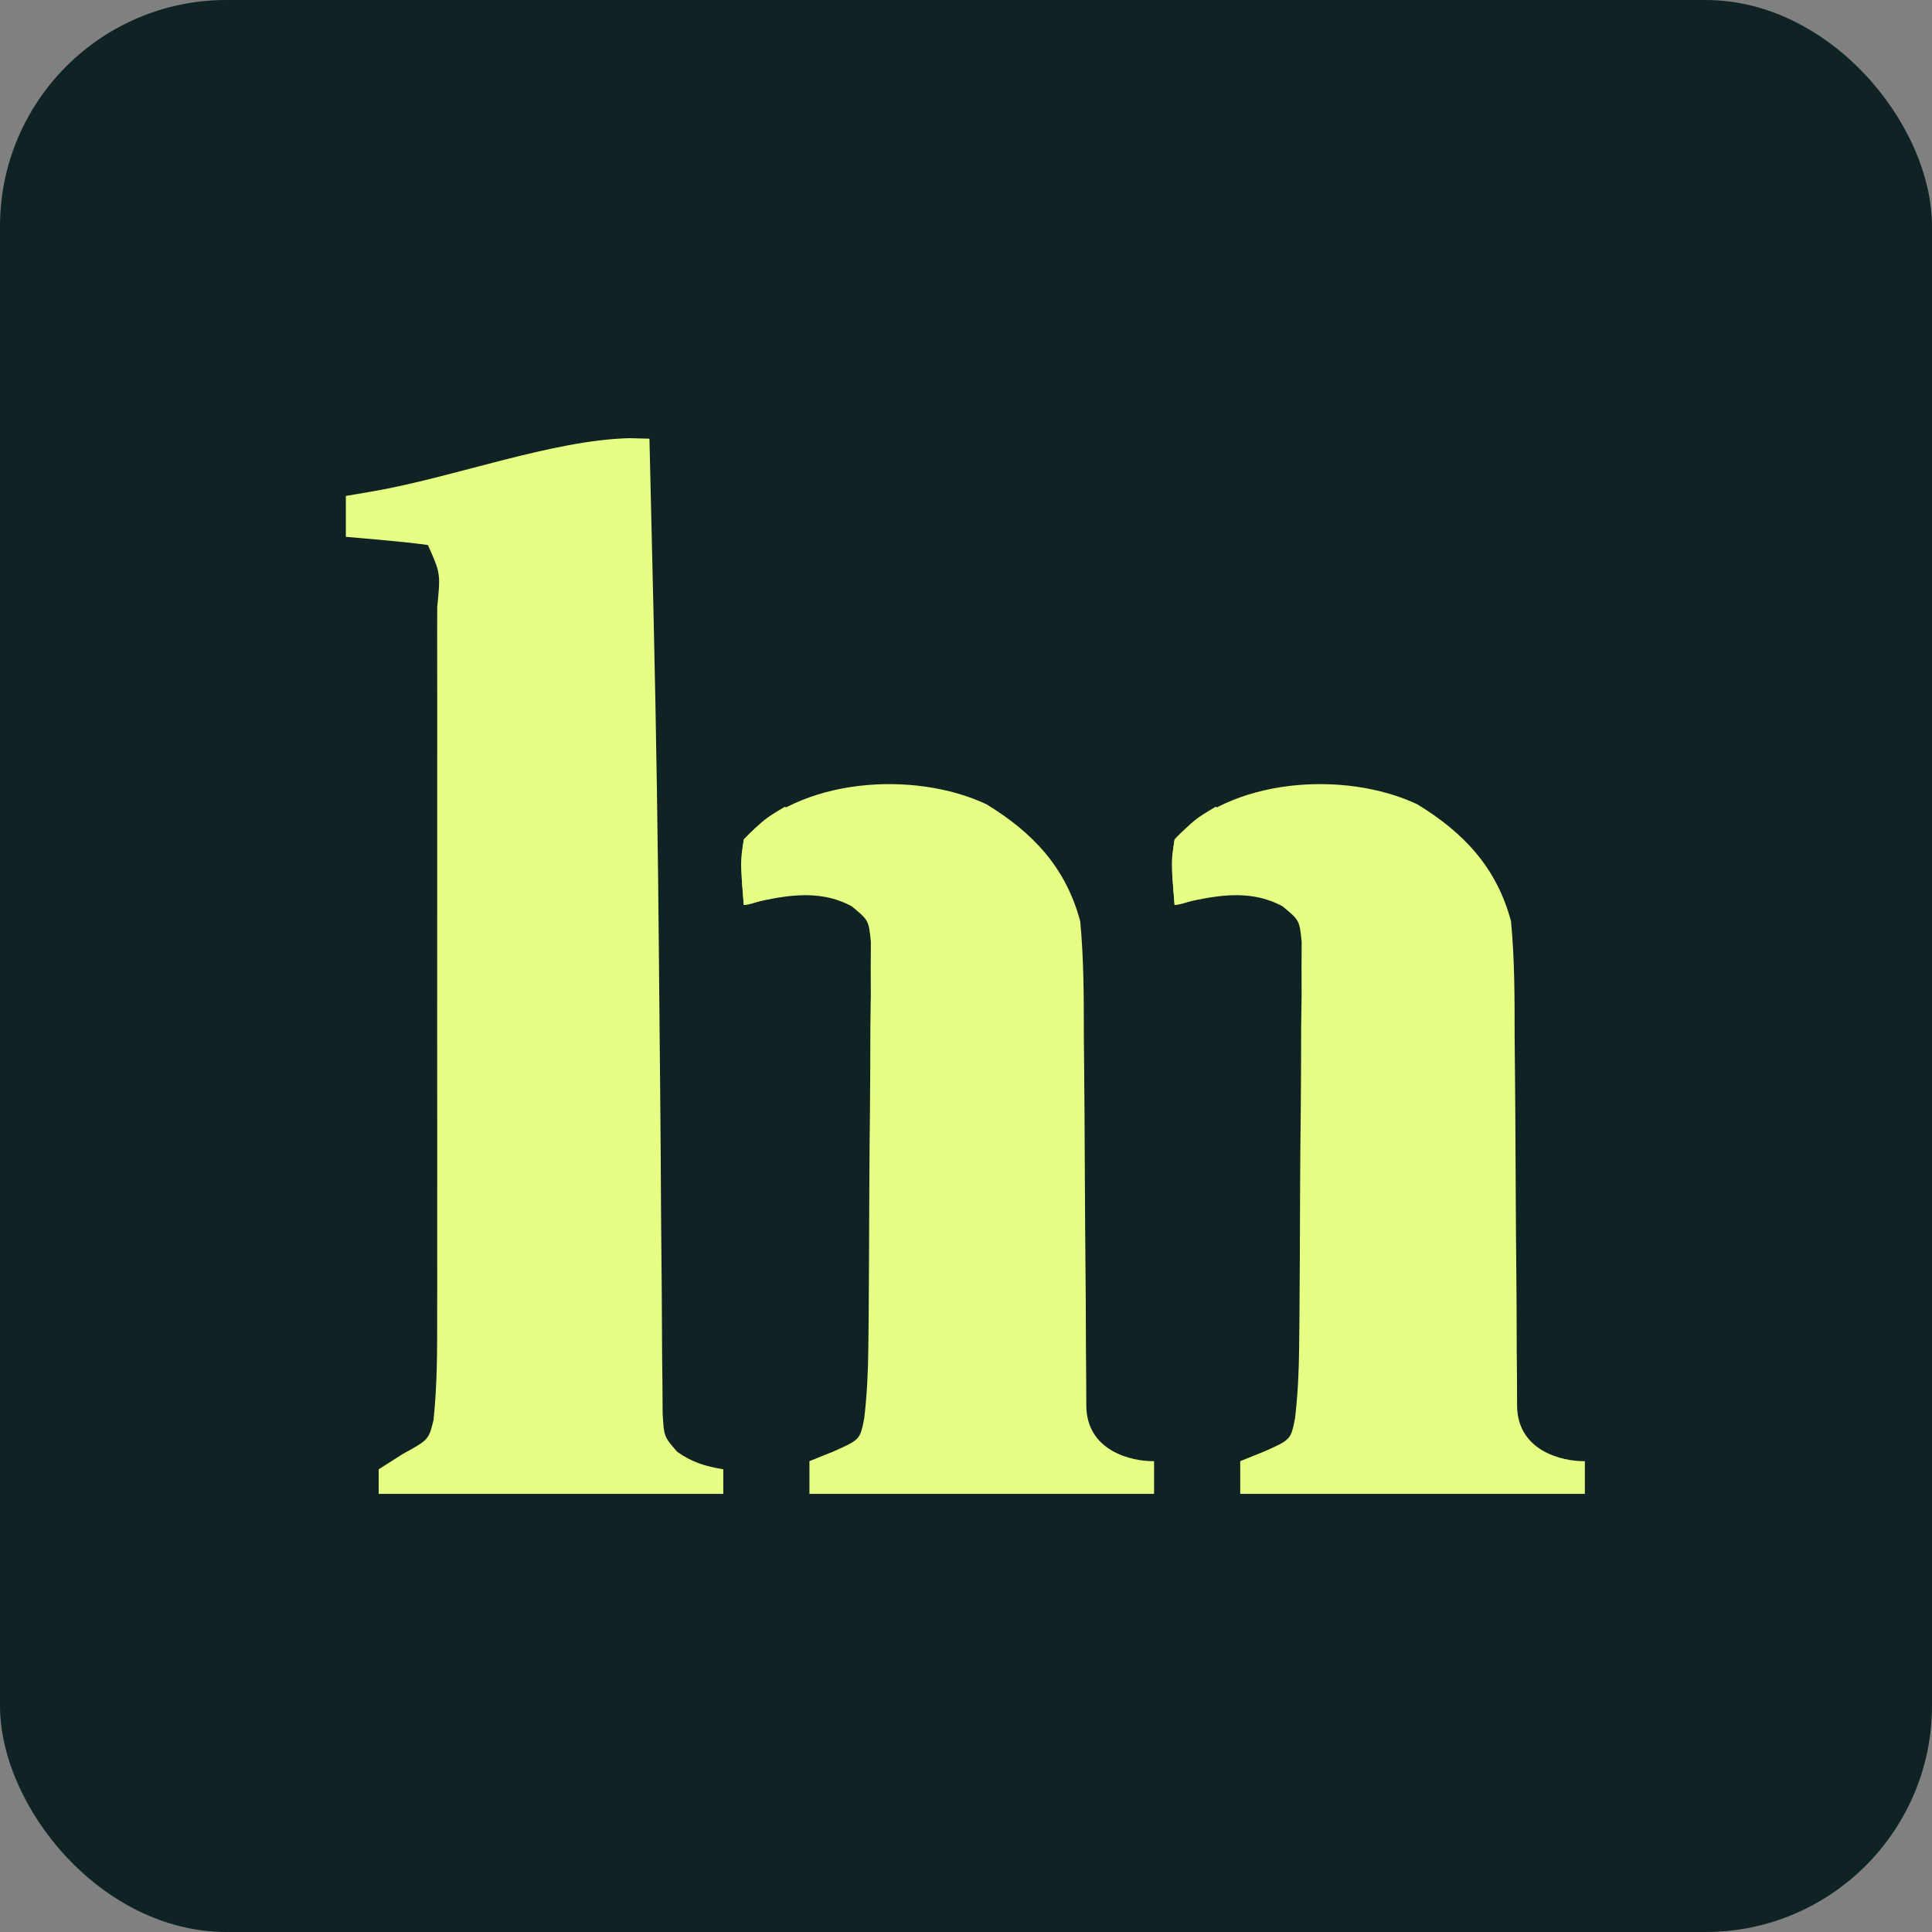
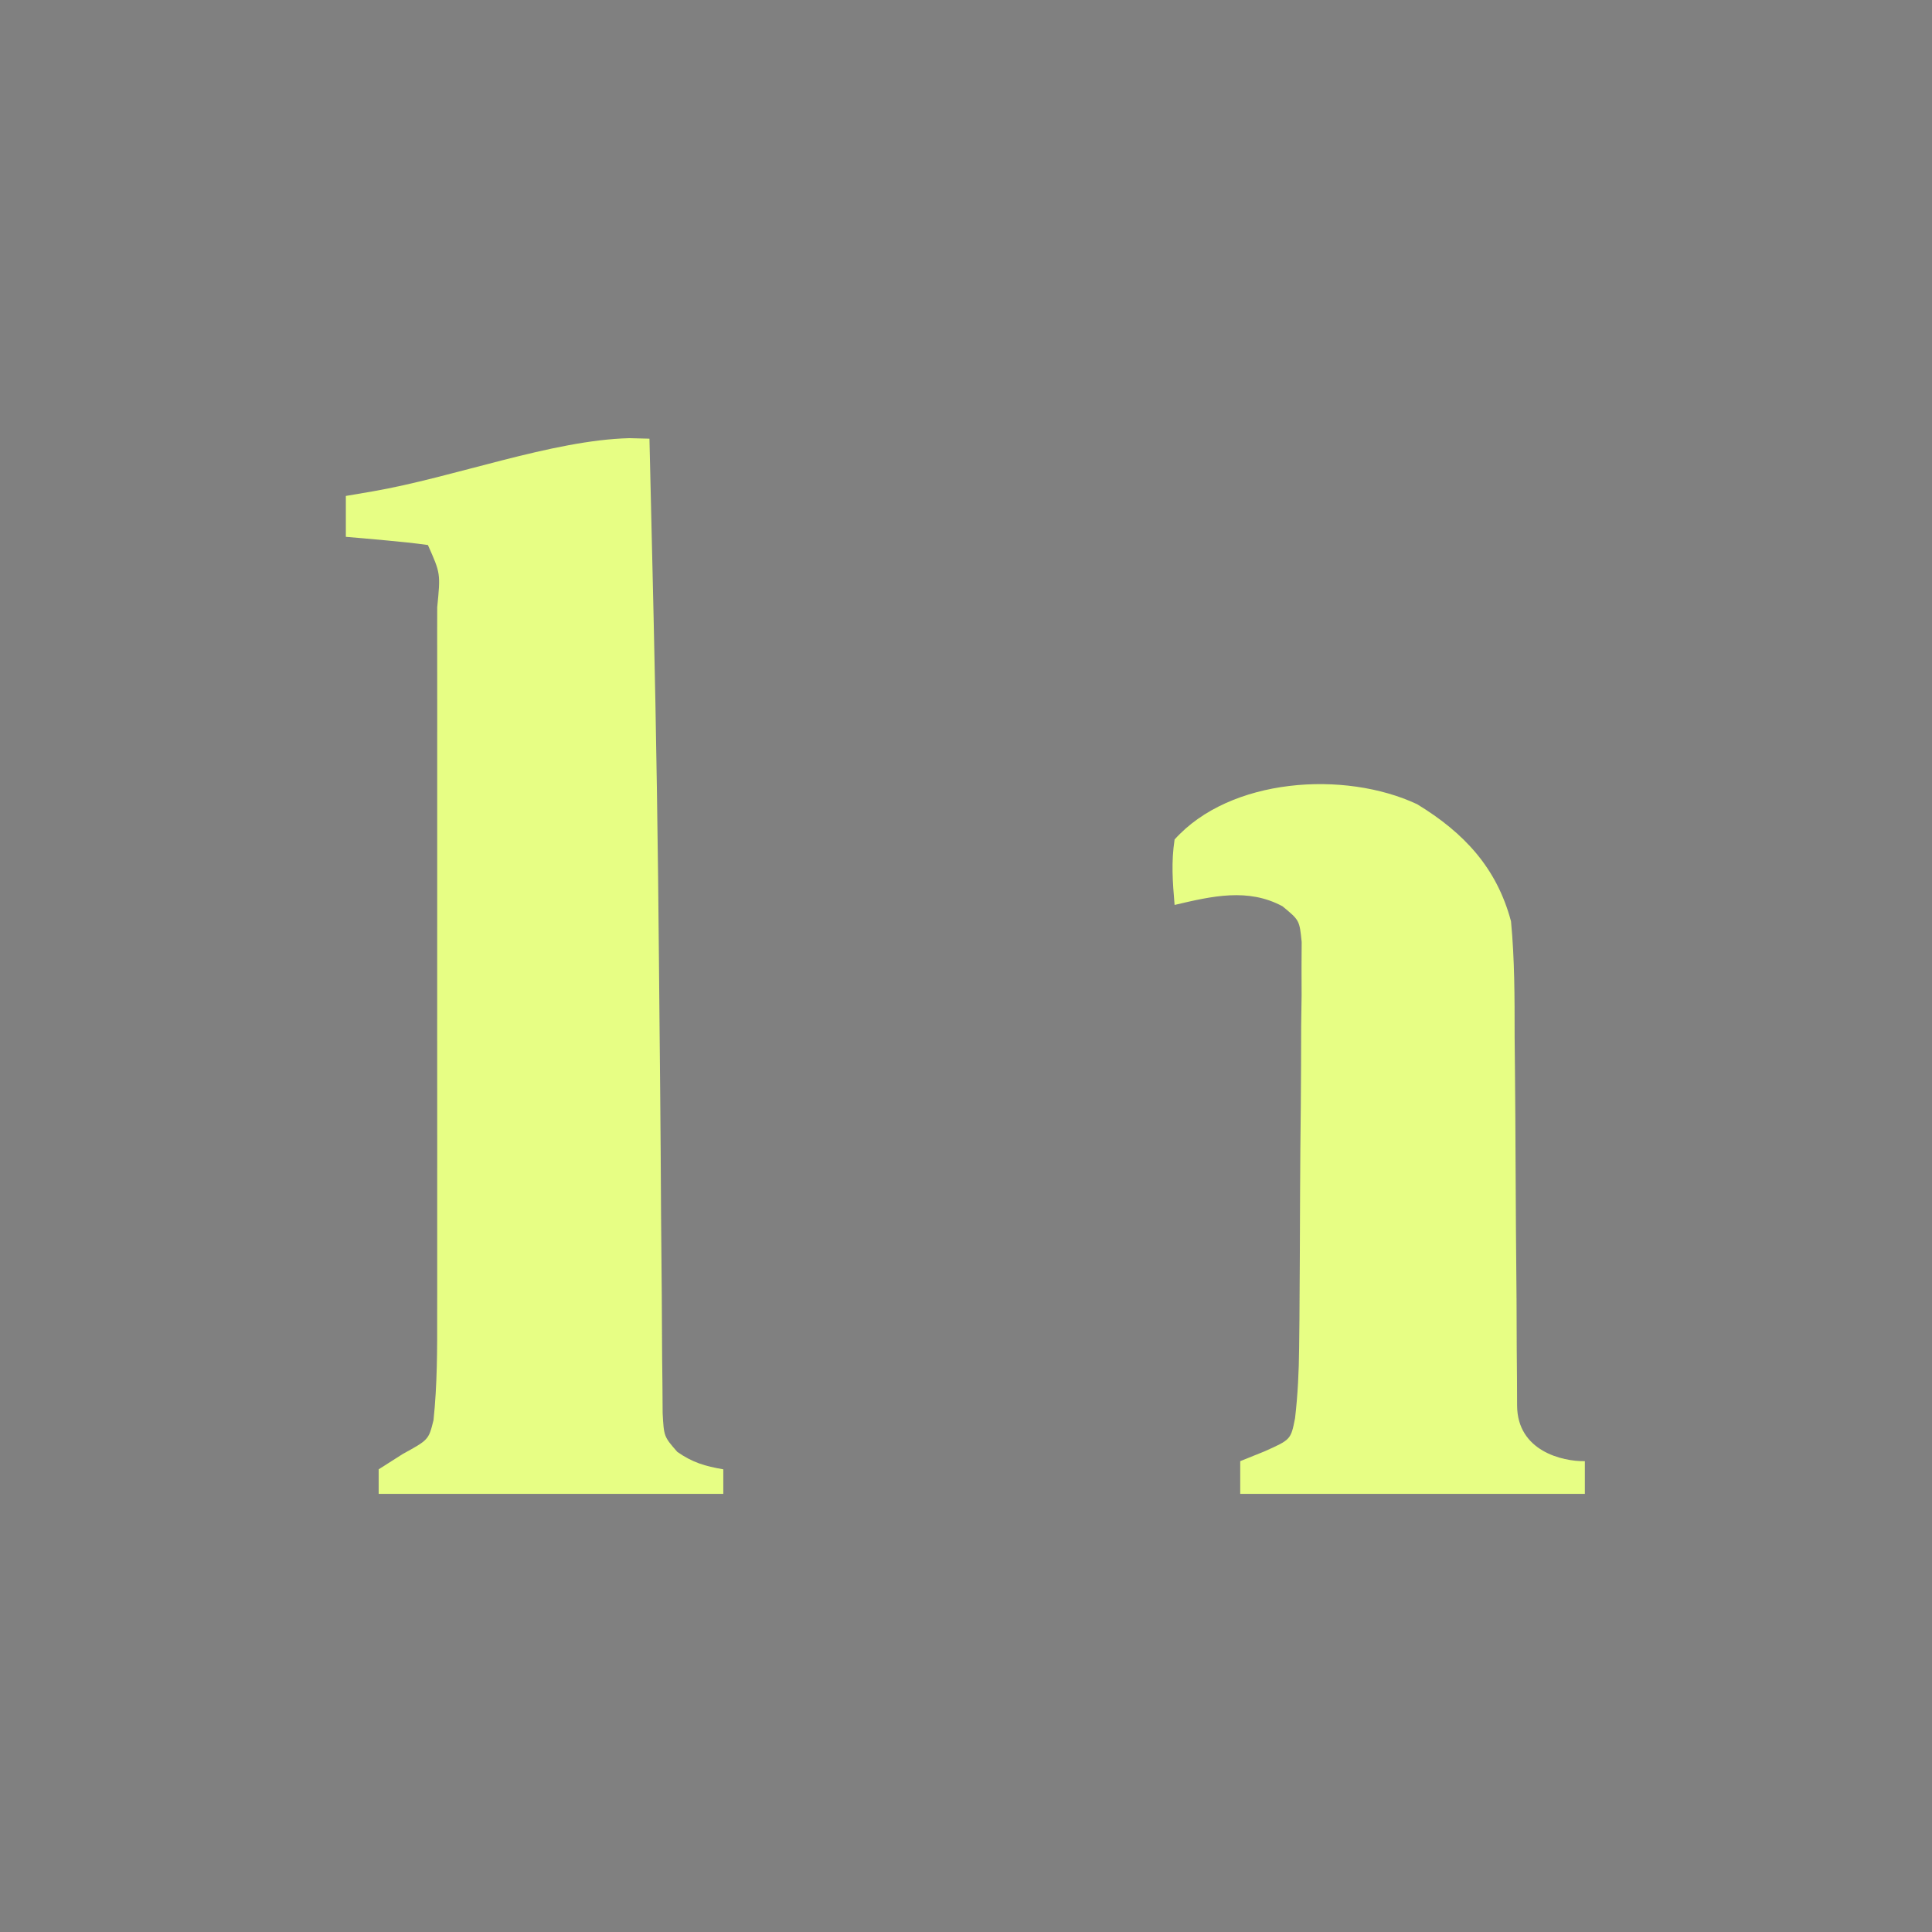
<svg xmlns="http://www.w3.org/2000/svg" width="256" height="256" viewBox="0 0 256 256" fill="none">
  <rect x="0" y="0" width="256" height="256" fill="#808080" stroke="none" />
-   <rect width="256" height="256" rx="30" fill="#0F2324" />
  <path d="M83.404 58.06C84.716 58.094 84.716 58.094 86.055 58.128C86.194 63.839 86.327 69.55 86.456 75.261C86.506 77.434 86.556 79.606 86.606 81.779C86.959 97.069 87.19 112.356 87.318 127.648C87.341 130.431 87.367 133.213 87.394 135.995C87.403 136.914 87.412 137.833 87.421 138.78C87.439 140.637 87.457 142.494 87.475 144.351C87.528 149.909 87.566 155.467 87.594 161.026C87.616 164.535 87.65 168.044 87.688 171.553C87.703 173.205 87.713 174.858 87.716 176.51C87.721 178.785 87.746 181.059 87.776 183.334C87.785 184.617 87.794 185.901 87.803 187.223C87.969 190.35 87.969 190.35 89.74 192.375C91.746 193.788 93.432 194.279 95.84 194.692C95.84 195.765 95.84 196.838 95.84 197.944C80.771 197.944 65.701 197.944 50.176 197.944C50.176 196.871 50.176 195.798 50.176 194.692C51.23 194.022 52.283 193.351 53.369 192.66C56.797 190.776 56.797 190.776 57.442 188.181C57.941 183.48 57.937 178.817 57.927 174.092C57.929 173.004 57.931 171.916 57.933 170.795C57.938 167.206 57.934 163.616 57.931 160.026C57.931 157.534 57.932 155.041 57.934 152.549C57.935 147.33 57.933 142.111 57.928 136.892C57.922 130.187 57.925 123.482 57.932 116.777C57.936 111.633 57.935 106.49 57.932 101.346C57.931 98.872 57.932 96.399 57.934 93.925C57.937 90.479 57.933 87.033 57.927 83.587C57.93 82.039 57.93 82.039 57.934 80.461C58.38 75.986 58.38 75.986 56.699 72.218C54.87 71.965 53.034 71.771 51.195 71.608C50.196 71.517 49.196 71.427 48.167 71.333C47.395 71.267 46.622 71.202 45.827 71.134C45.827 69.346 45.827 67.557 45.827 65.715C46.984 65.518 48.142 65.321 49.335 65.118C60.113 63.265 73.139 58.31 83.404 58.06Z" fill="#E7FE84" />
  <path d="M200.216 122.077C198.327 114.985 193.983 110.342 187.781 106.564C178.143 102.044 162.973 103.067 155.639 111.238C155.179 114.274 155.381 116.813 155.639 119.909L155.729 119.888C160.591 118.747 165.376 117.625 169.941 120.09C172.19 121.943 172.19 121.943 172.478 124.818L172.459 128.13L172.469 131.891L172.411 135.955C172.402 139.521 172.397 143.086 172.362 146.652C172.319 150.385 172.281 154.118 172.269 157.852C172.261 160.765 172.249 163.678 172.234 166.592L172.207 170.774L172.183 174.825L172.141 178.606C172.11 181.755 171.965 184.794 171.601 187.923C171.04 190.758 171.04 190.758 167.531 192.323L164.337 193.611V197.946H210.002V193.611C207.025 193.665 201.061 192.27 201.023 186.254L201.009 182.735L200.975 178.733C200.972 176.56 200.968 174.386 200.95 172.213C200.888 165.974 200.845 159.735 200.818 153.496C200.801 149.604 200.779 145.713 200.74 141.821C200.724 140.336 200.709 138.85 200.696 137.365L200.696 137.152C200.696 132.109 200.696 127.101 200.216 122.077Z" fill="#E7FE84" />
-   <path d="M161.074 106.901C161.792 107.259 162.51 107.617 163.249 107.985C161.937 109.159 161.937 109.159 160.599 110.356C157.788 113.432 157.073 114.783 156.725 118.824C157.443 119.181 158.419 118.746 159.159 119.114C158.082 119.114 156.747 119.908 155.638 119.908C155.159 114.179 155.159 114.179 155.638 111.237C158.356 108.527 158.356 108.527 161.074 106.901Z" fill="#E7FE84" />
-   <path d="M143.134 122.077C141.245 114.985 136.9 110.342 130.699 106.564C121.061 102.044 105.891 103.067 98.557 111.238C98.096 114.274 98.298 116.813 98.557 119.909L98.647 119.888C103.509 118.747 108.294 117.625 112.859 120.09C115.108 121.943 115.108 121.943 115.396 124.818L115.377 128.13L115.386 131.891L115.329 135.955C115.32 139.521 115.315 143.086 115.279 146.652C115.236 150.385 115.199 154.118 115.187 157.852C115.179 160.765 115.167 163.678 115.151 166.592L115.125 170.774L115.101 174.825L115.058 178.606C115.027 181.755 114.883 184.794 114.518 187.923C113.958 190.758 113.958 190.758 110.449 192.323L107.255 193.611V197.946H152.919V193.611C149.942 193.665 143.979 192.27 143.941 186.254L143.926 182.735L143.893 178.733C143.889 176.56 143.886 174.386 143.868 172.213C143.806 165.974 143.762 159.735 143.735 153.496C143.719 149.604 143.697 145.713 143.658 141.821C143.641 140.336 143.627 138.85 143.614 137.365L143.614 137.152C143.614 132.109 143.613 127.101 143.134 122.077Z" fill="#E7FE84" />
-   <path d="M103.996 106.901C104.713 107.259 105.431 107.617 106.17 107.985C104.858 109.159 104.858 109.159 103.52 110.356C100.709 113.432 99.994 114.783 99.647 118.824C100.364 119.181 101.34 118.746 102.08 119.114C101.003 119.114 99.668 119.908 98.559 119.908C98.081 114.179 98.081 114.179 98.559 111.237C101.277 108.527 101.277 108.527 103.996 106.901Z" fill="#E7FE84" />
</svg>